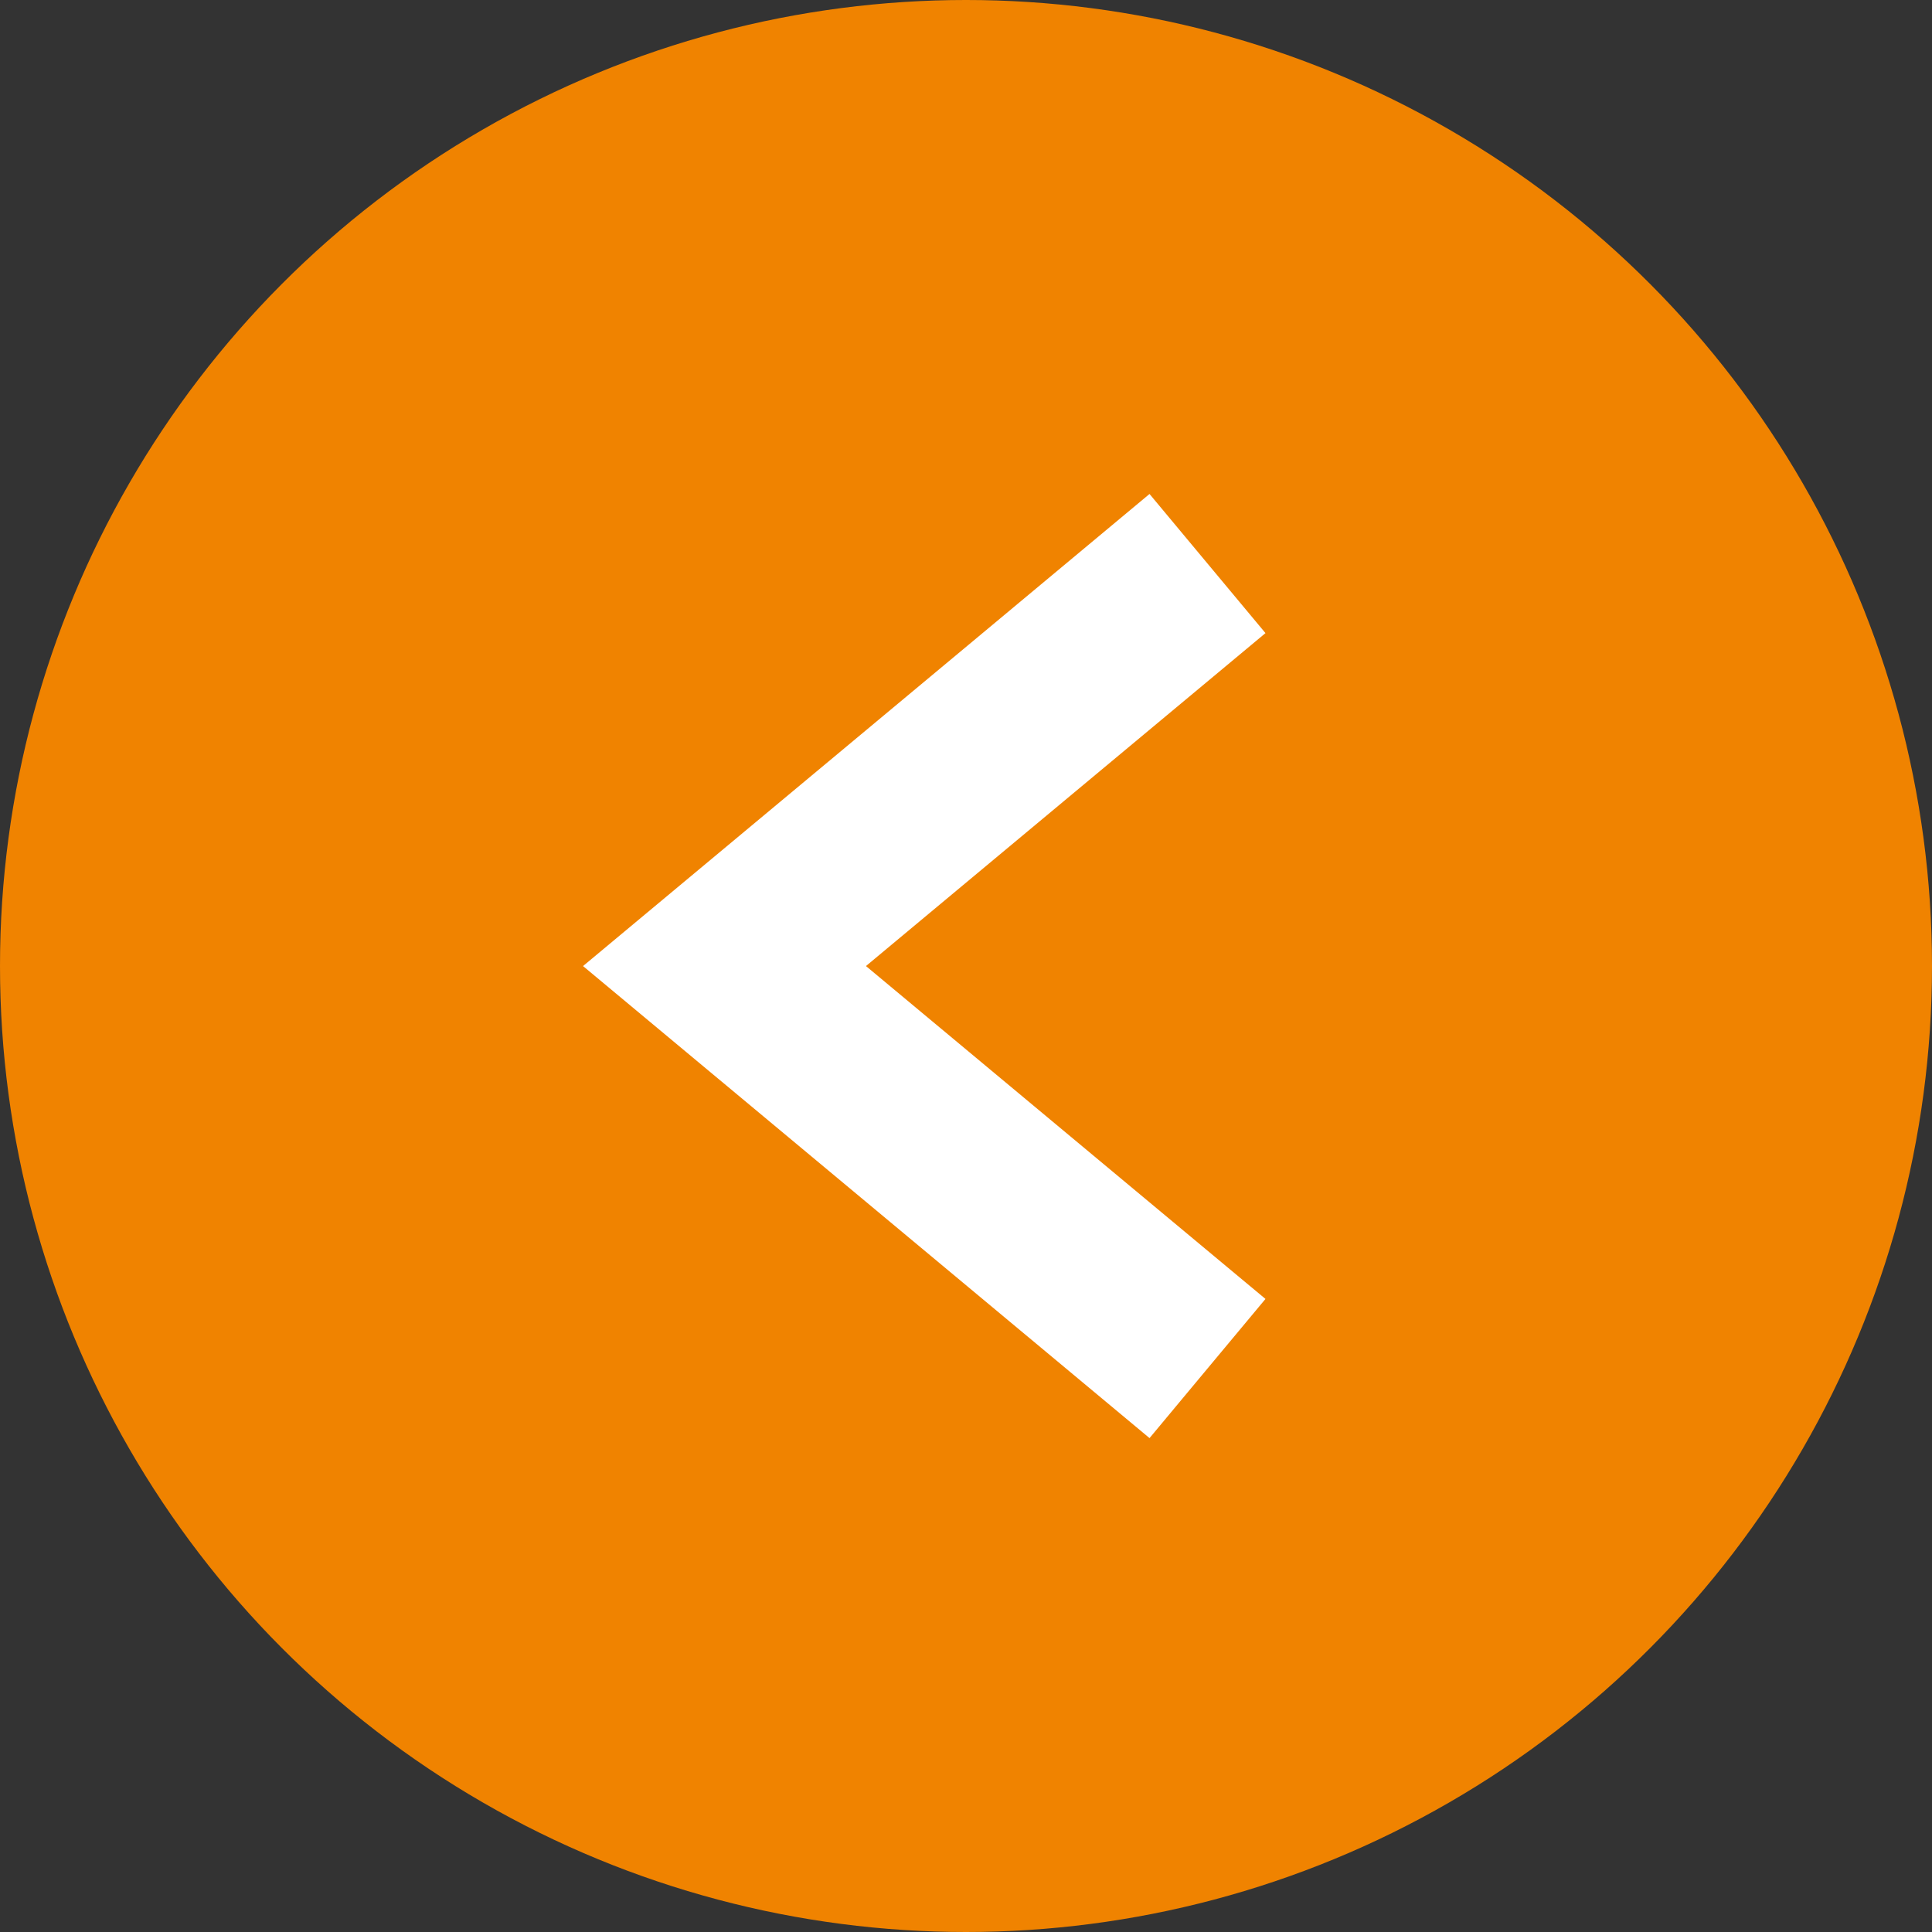
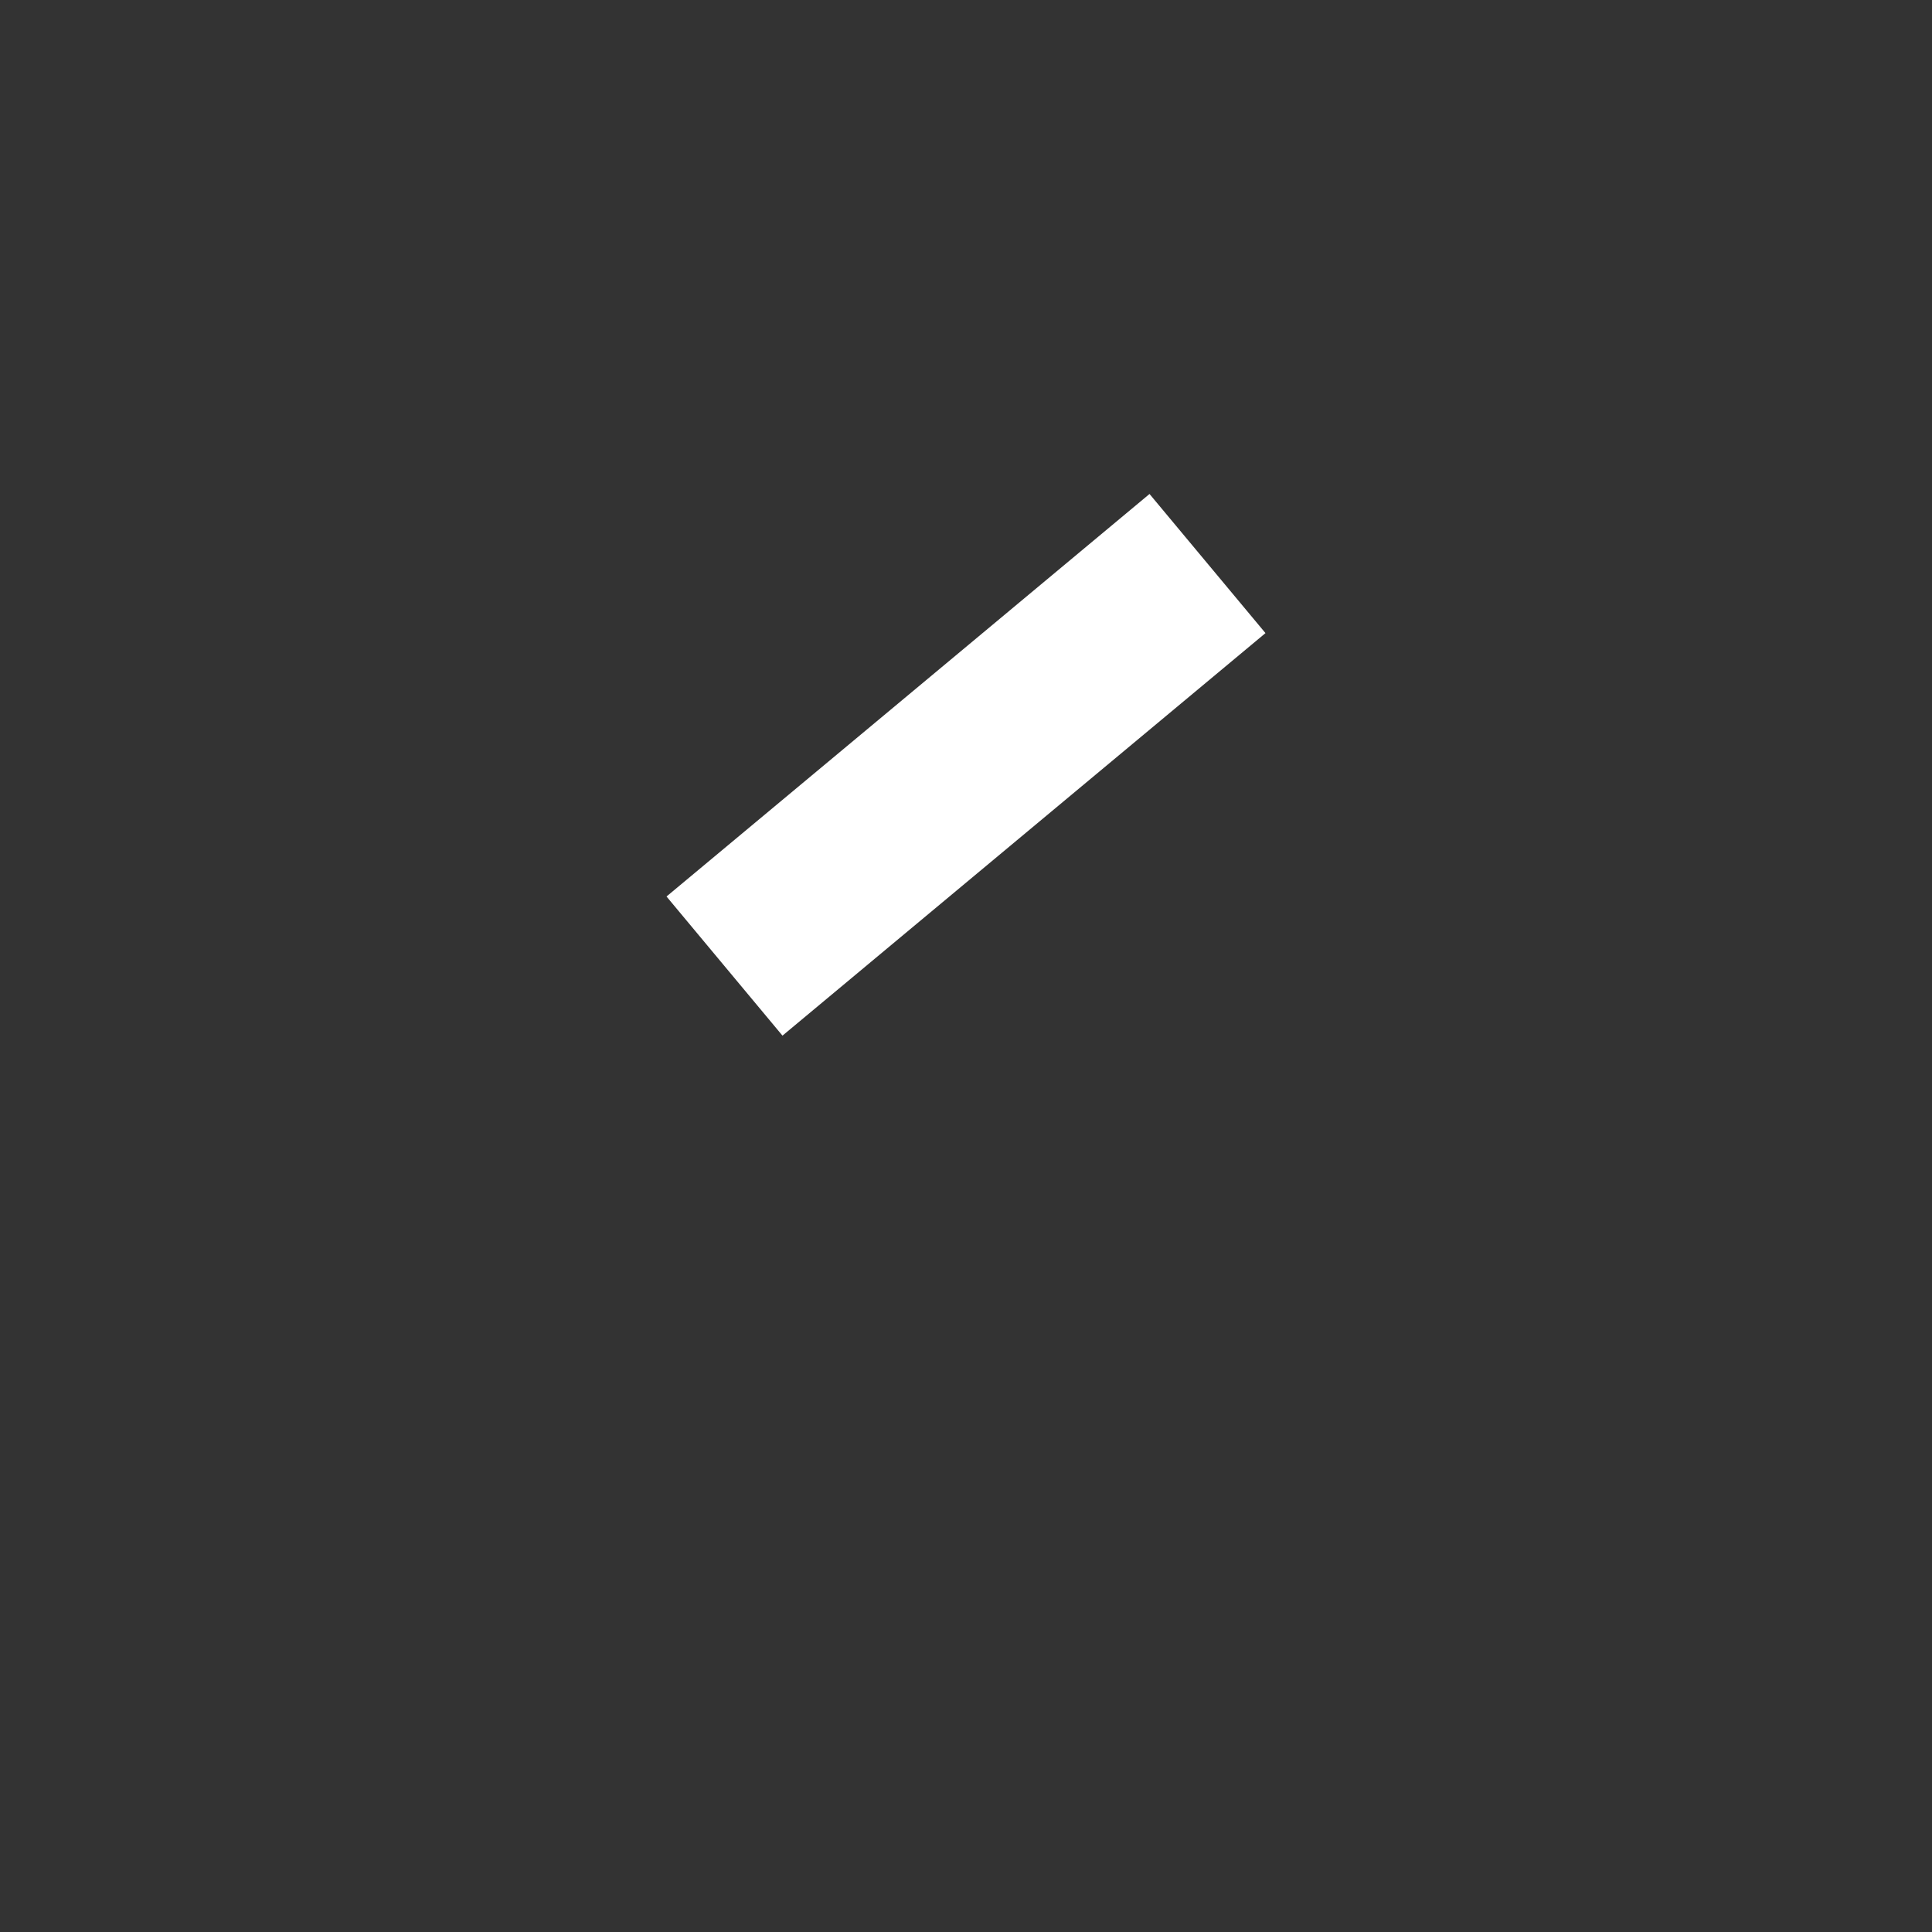
<svg xmlns="http://www.w3.org/2000/svg" width="32" height="32" viewBox="0 0 32 32" fill="none">
  <rect x="0" y="0" width="32" height="32" fill="#333333" stroke="none" />
-   <circle cx="16" cy="16" r="16" fill="#F08300" />
-   <path d="M20 9.334L12 16.001L20 22.667" stroke="white" stroke-width="3" />
+   <path d="M20 9.334L12 16.001" stroke="white" stroke-width="3" />
</svg>